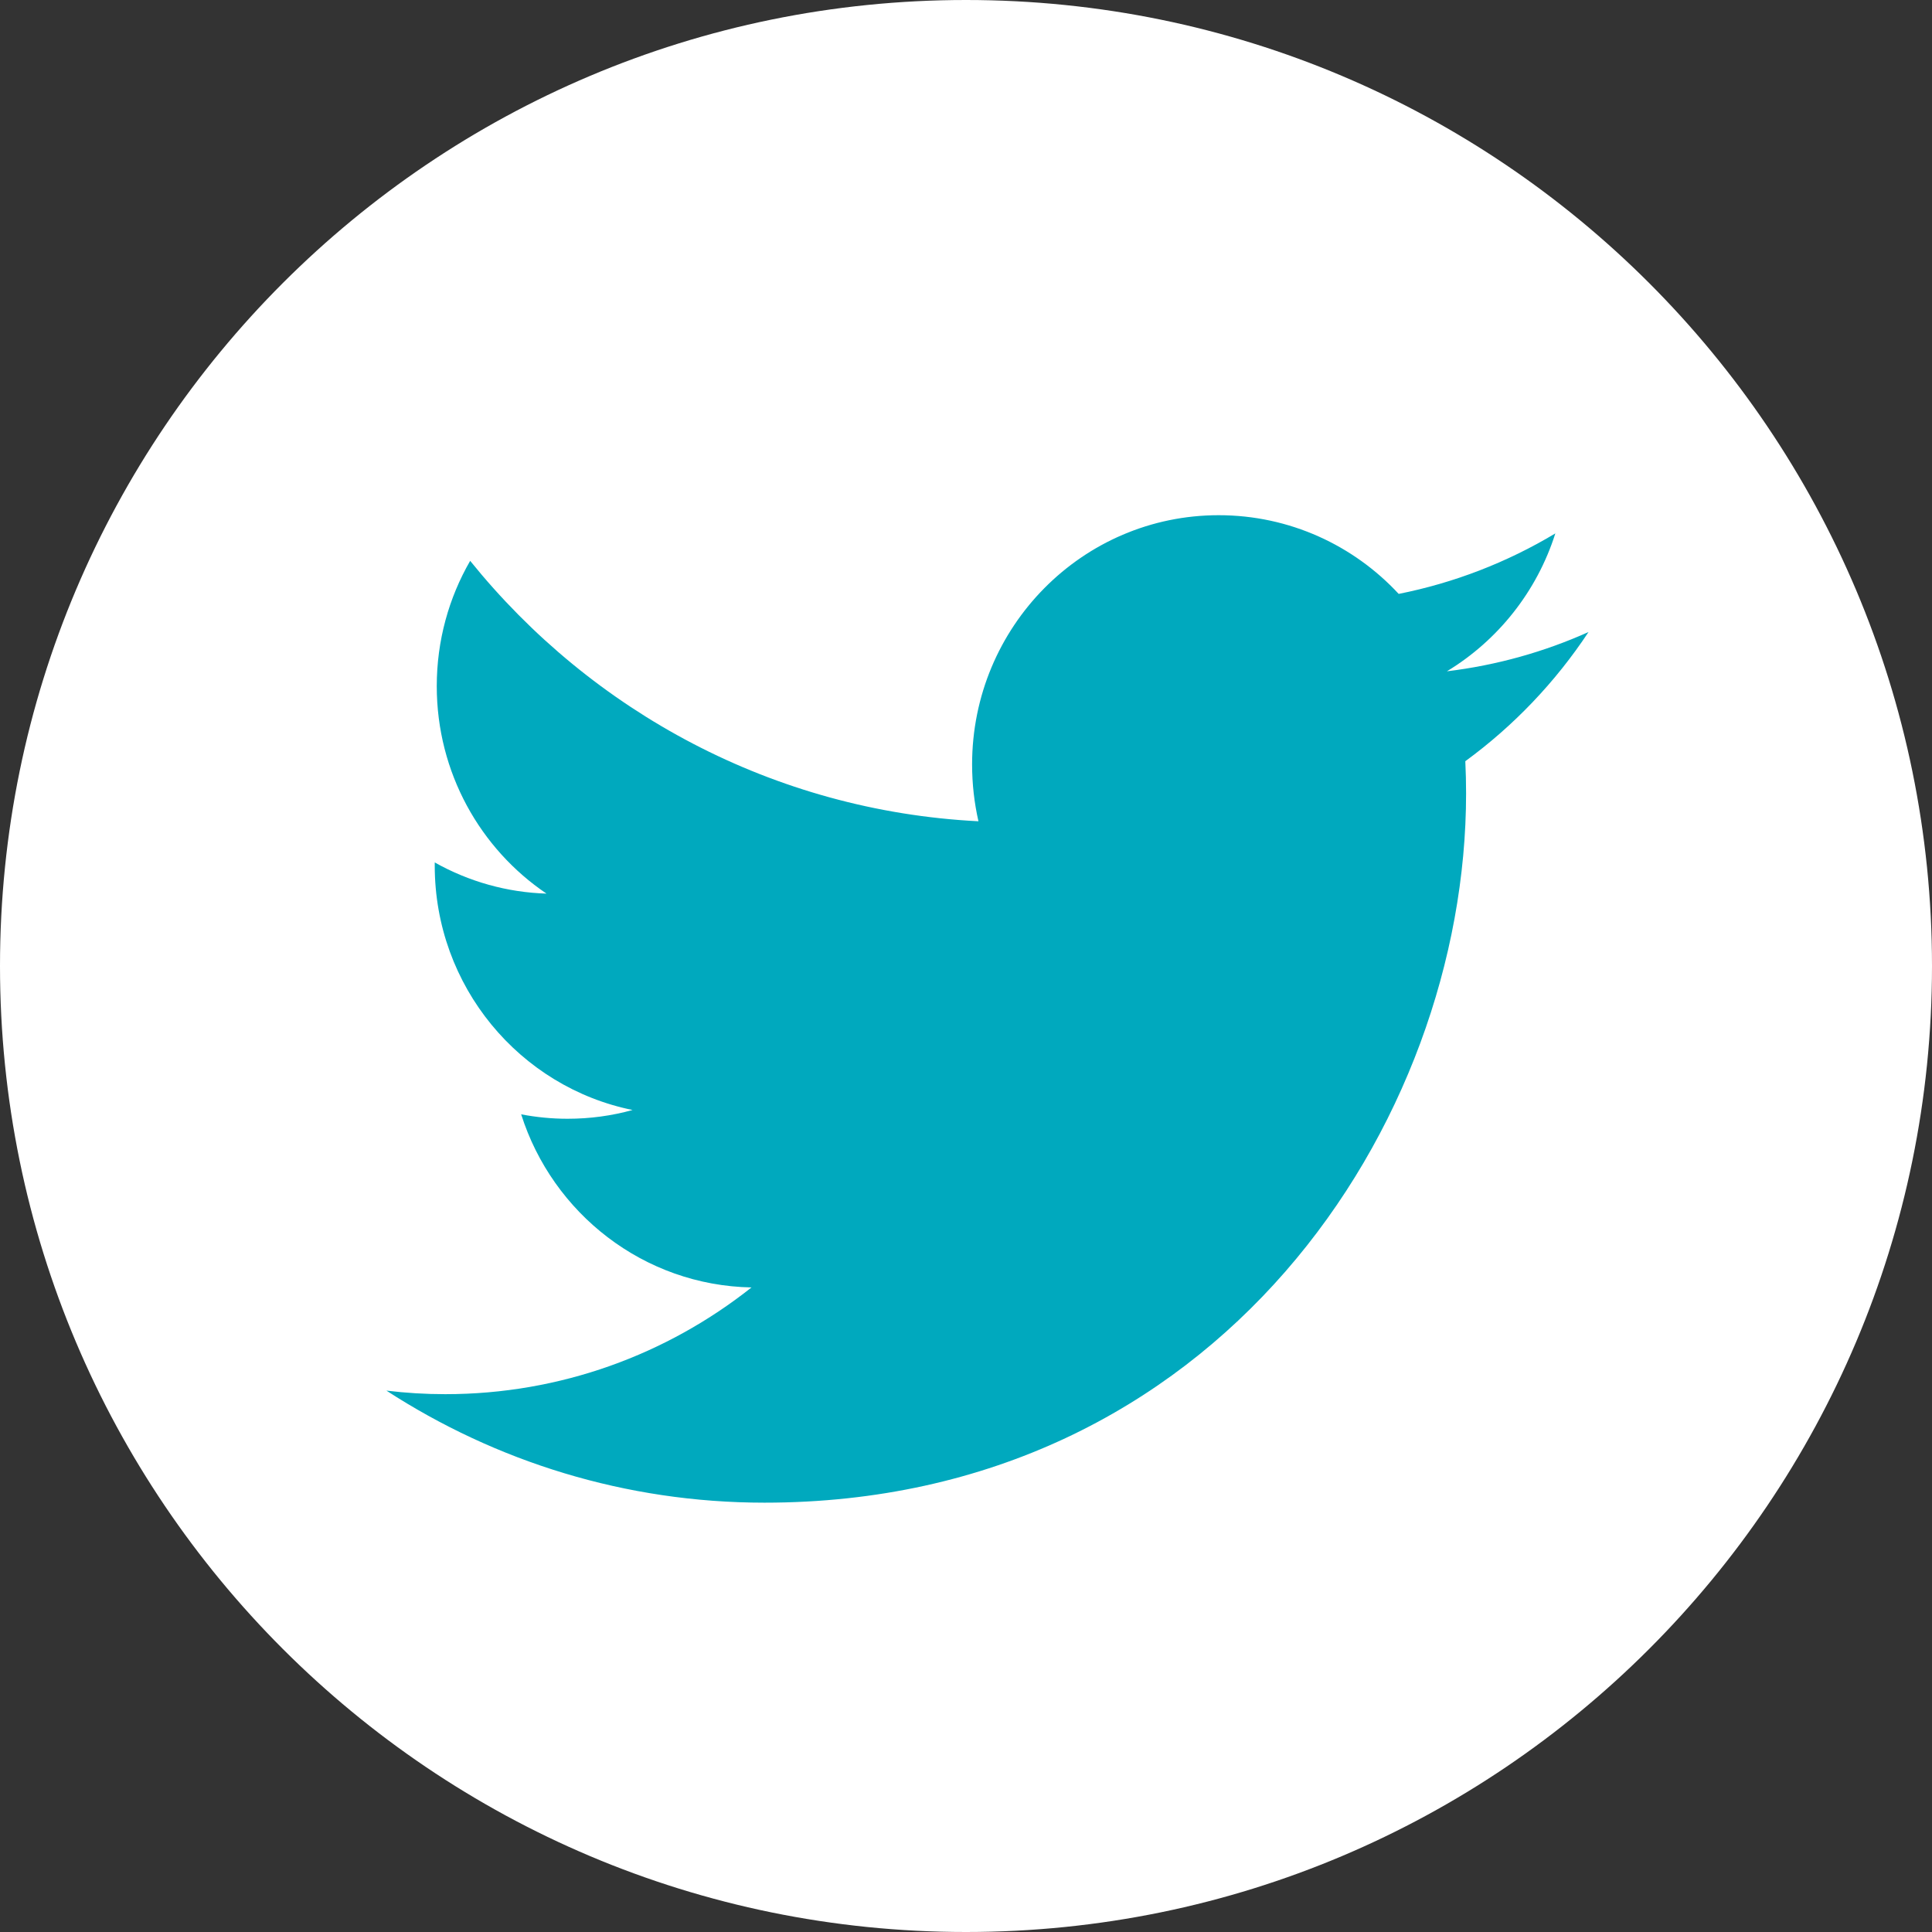
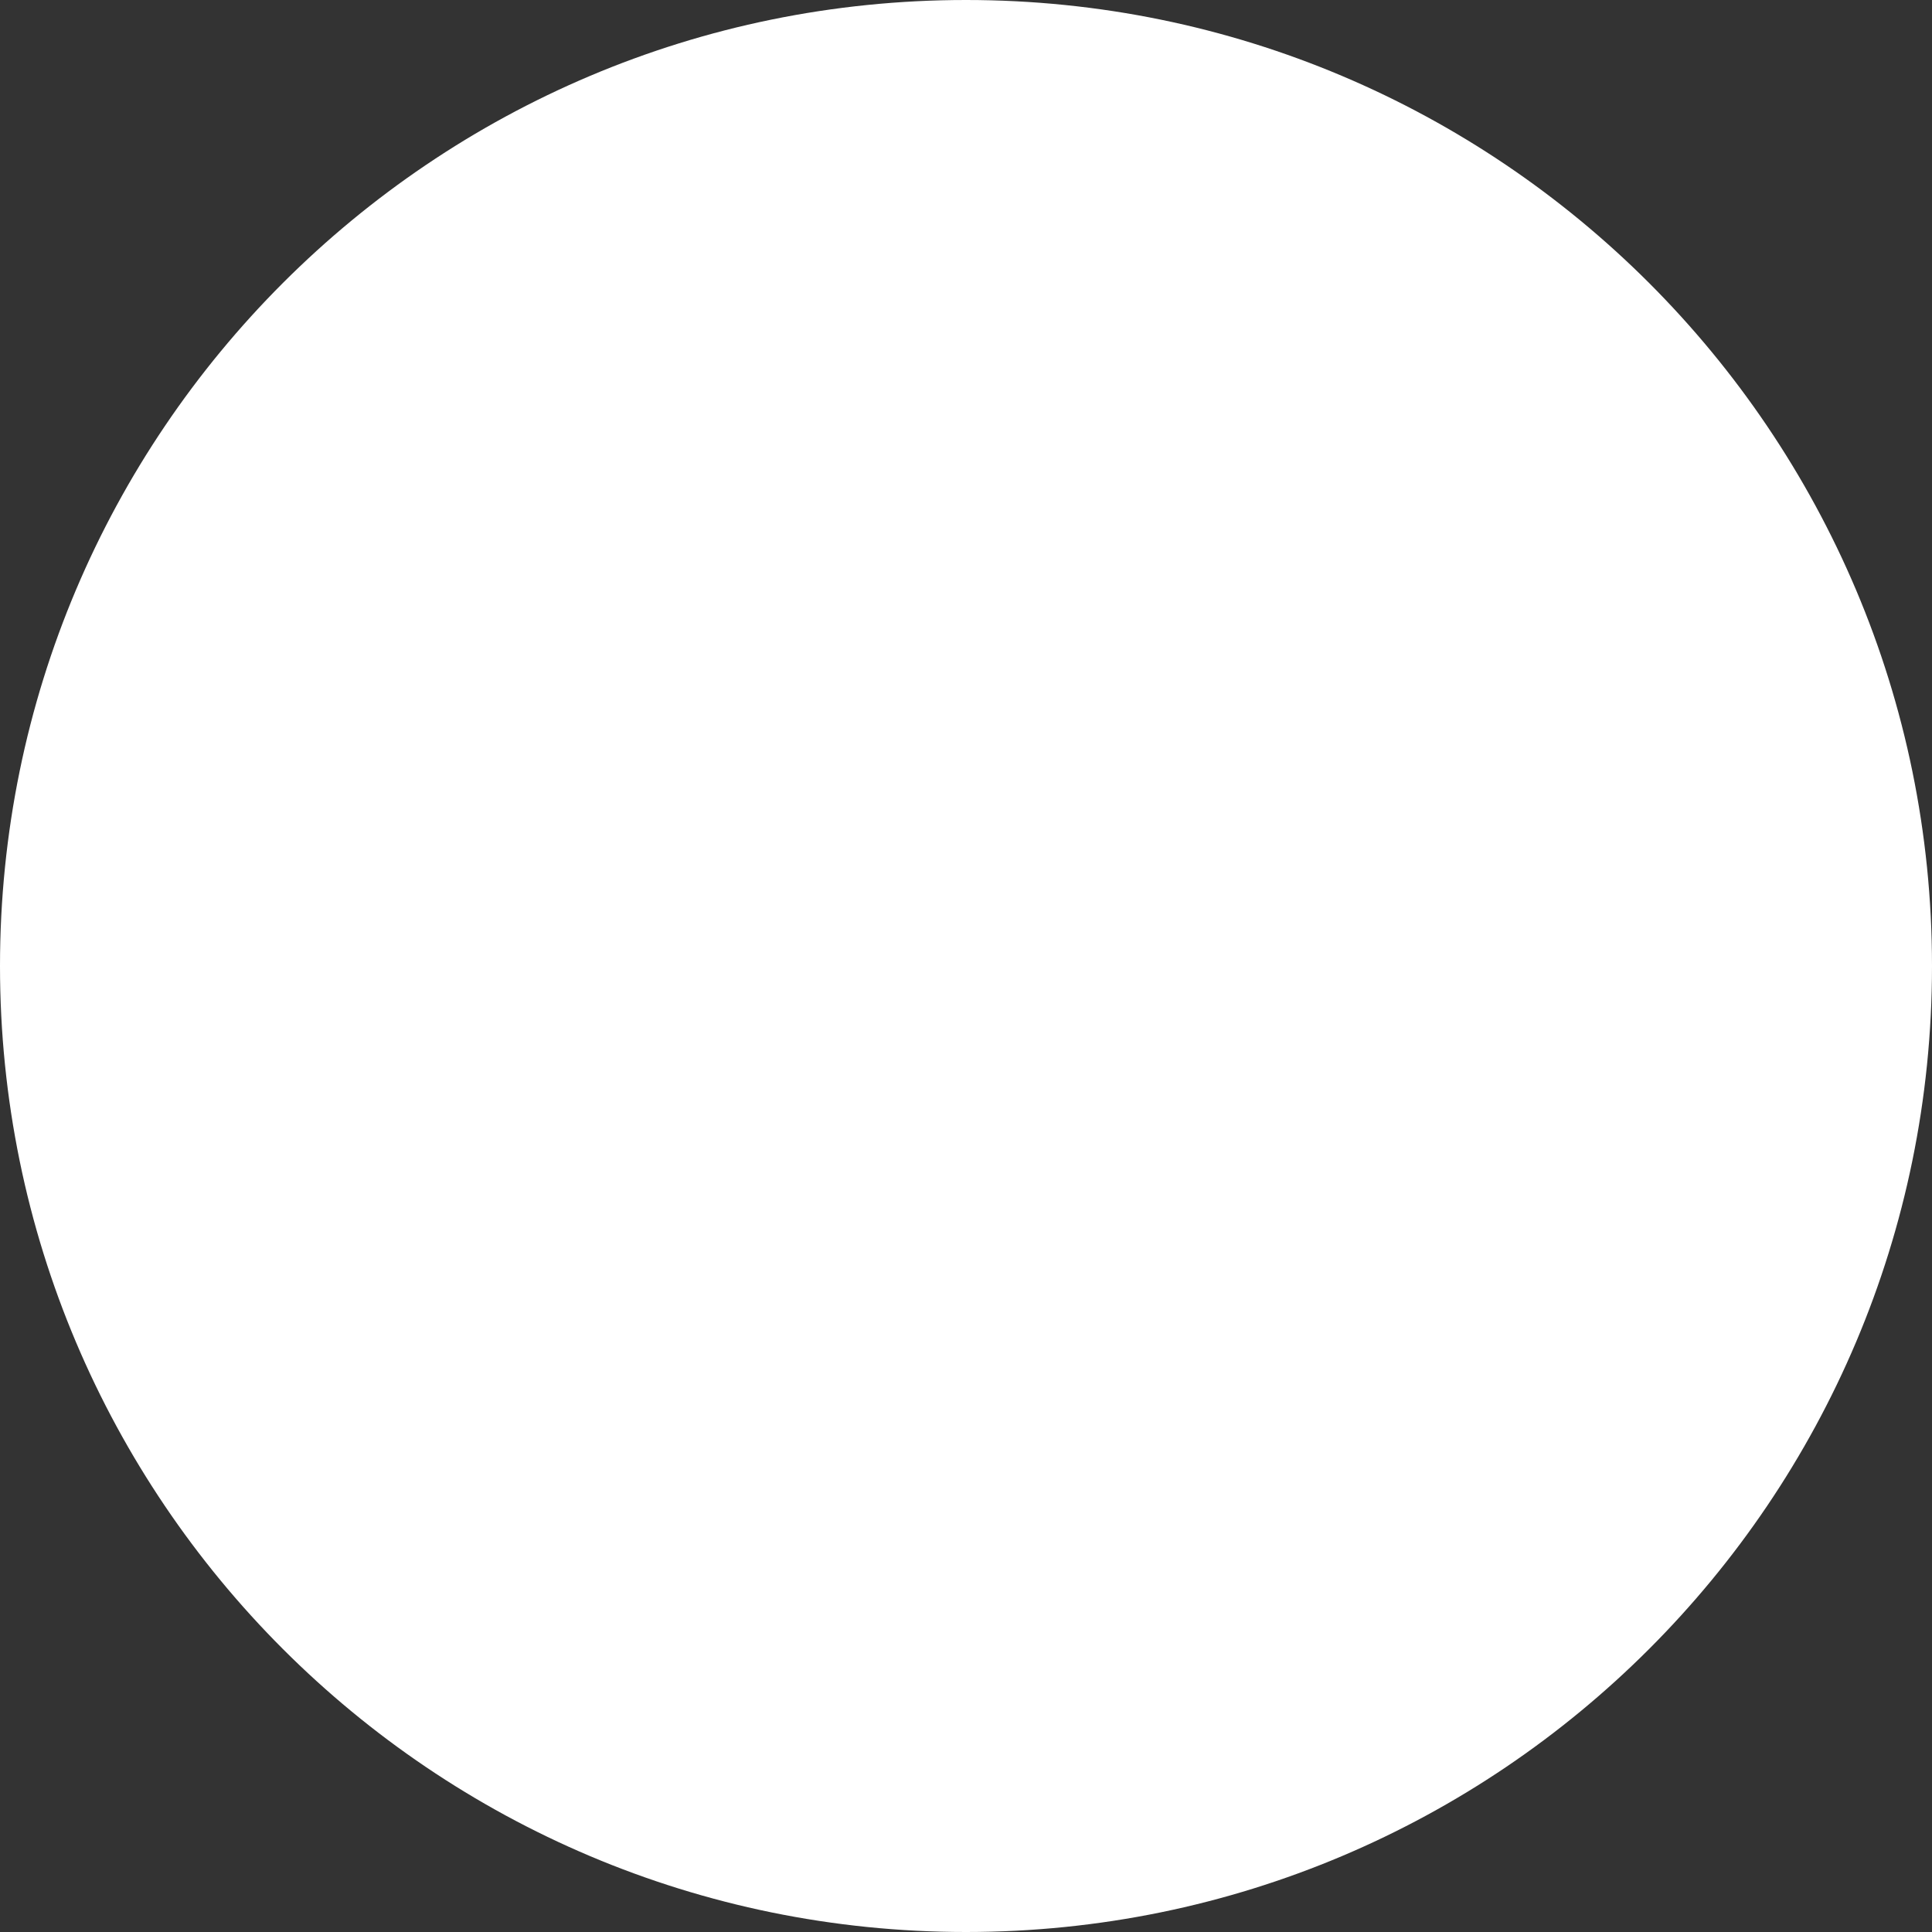
<svg xmlns="http://www.w3.org/2000/svg" width="45" height="45" viewBox="0 0 45 45" fill="none">
  <rect x="0" y="0" width="45" height="45" fill="#333333" stroke="none" />
  <path d="M22.5 45C34.926 45 45 34.926 45 22.5C45 10.074 34.926 0 22.5 0C10.074 0 0 10.074 0 22.5C0 34.926 10.074 45 22.5 45Z" fill="white" />
-   <path d="M37 14.721C35.97 15.183 34.864 15.495 33.701 15.636C34.888 14.917 35.797 13.779 36.227 12.424C35.099 13.101 33.865 13.577 32.578 13.833C31.531 12.704 30.038 12 28.385 12C25.214 12 22.642 14.598 22.642 17.806C22.642 18.26 22.693 18.703 22.79 19.129C18.016 18.887 13.784 16.575 10.951 13.063C10.456 13.921 10.173 14.918 10.173 15.982C10.173 17.996 11.188 19.773 12.729 20.814C11.816 20.786 10.924 20.537 10.126 20.088V20.162C10.126 22.975 12.106 25.321 14.734 25.854C14.251 25.988 13.745 26.058 13.22 26.058C12.85 26.058 12.49 26.022 12.139 25.955C12.87 28.261 14.991 29.939 17.504 29.987C15.538 31.545 13.061 32.473 10.371 32.473C9.908 32.473 9.45 32.445 9 32.39C11.542 34.038 14.561 35 17.805 35C28.37 35 34.148 26.153 34.148 18.481C34.148 18.23 34.142 17.98 34.13 17.73C35.256 16.907 36.228 15.888 37 14.721Z" fill="#00A9BE" />
</svg>